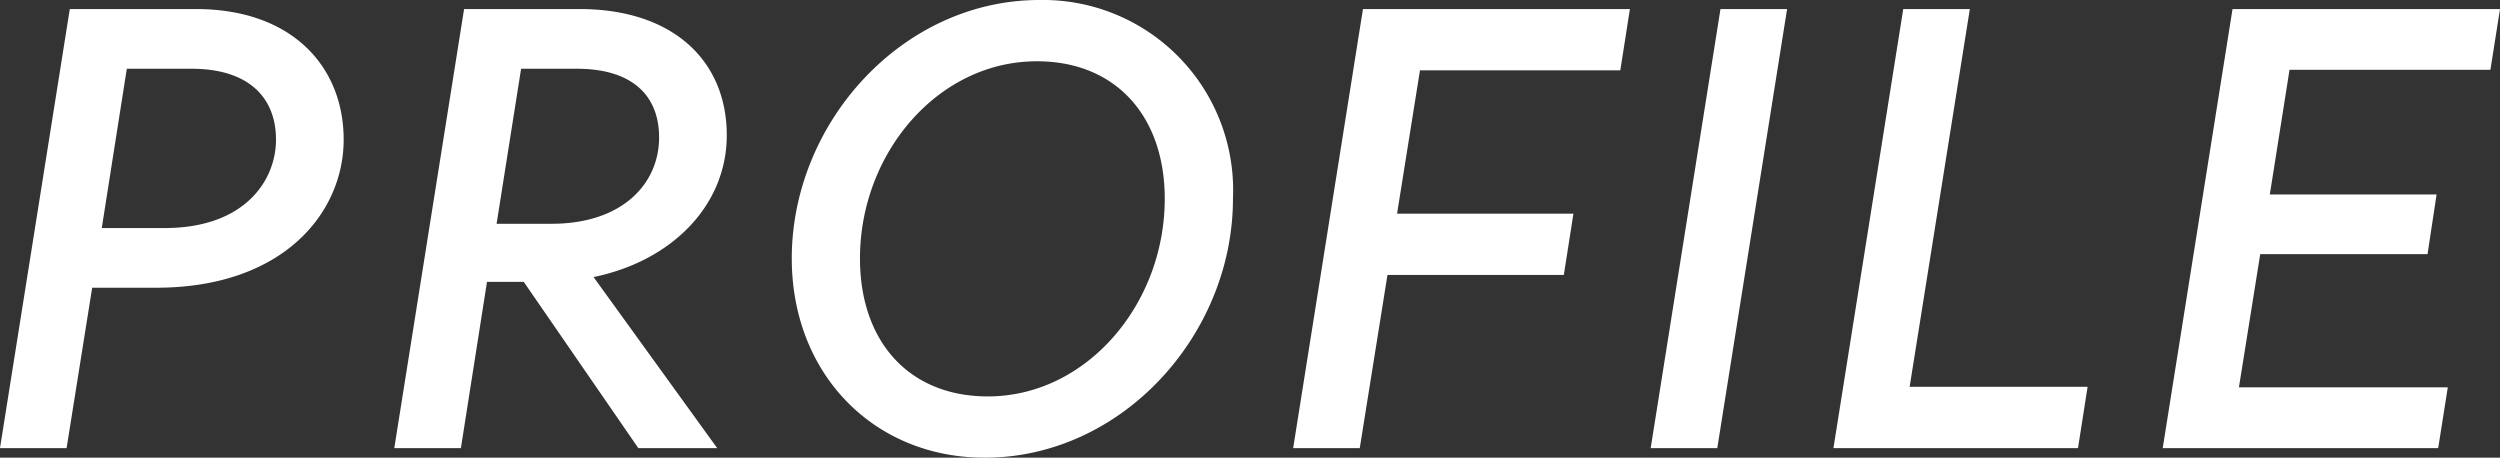
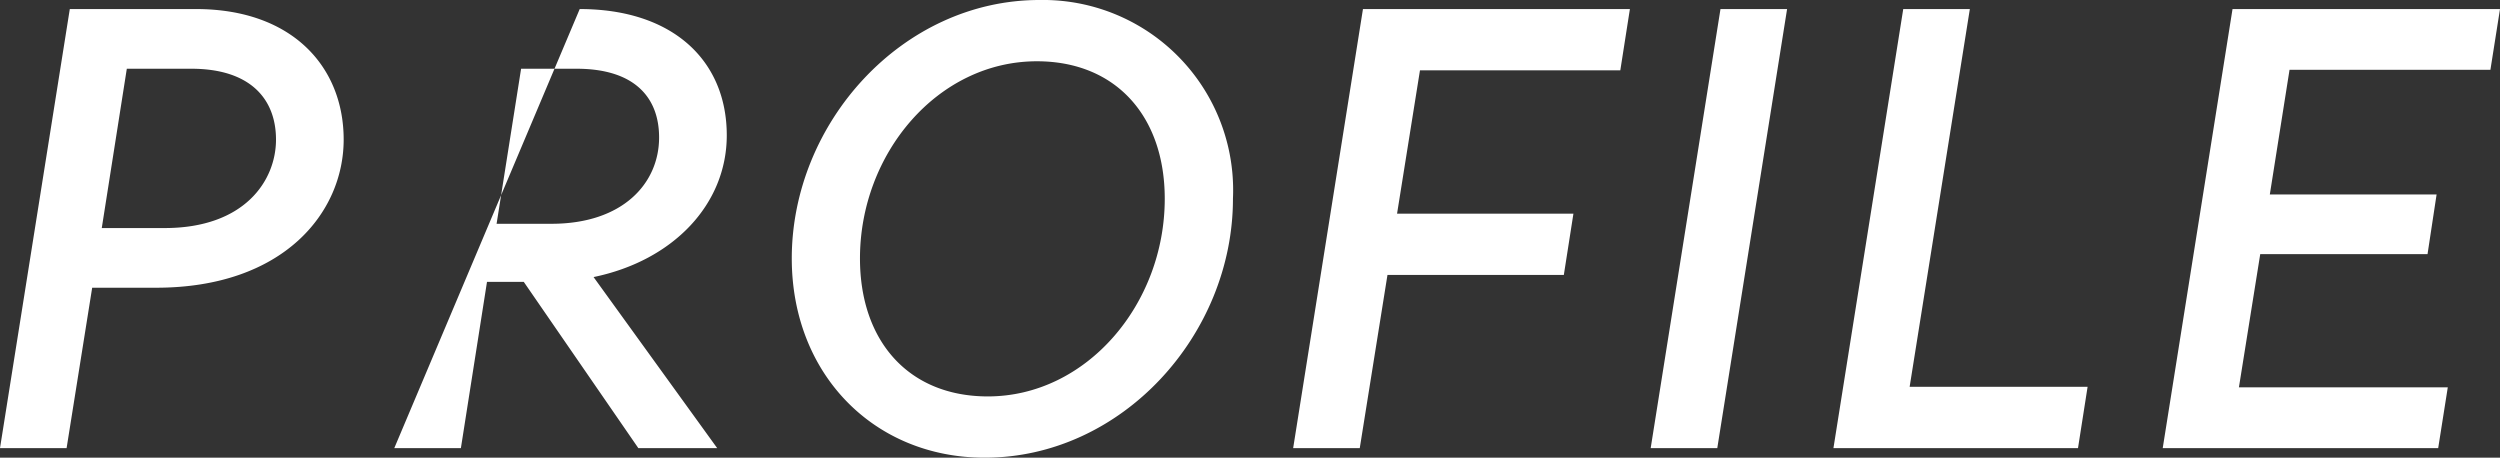
<svg xmlns="http://www.w3.org/2000/svg" width="117.3" height="21.475" viewBox="0 0 117.3 21.475">
  <rect x="0" y="0" width="117.3" height="21.475" fill="#333333" stroke="none" />
-   <path id="パス_192" data-name="パス 192" d="M4.025,0l1.2-7.525h3c5.975,0,8.8-3.525,8.8-6.95S14.6-20.6,10.1-20.6H4.175L.9,0ZM6.85-17.8H9.875c2.775,0,3.975,1.425,3.975,3.325,0,1.925-1.475,4.15-5.225,4.15H5.675ZM35-14.675C35-18.2,32.45-20.6,28.1-20.6H22.675L19.4,0h3.125L23.75-7.8h1.725L30.85,0h3.7l-5.8-8.025C32.5-8.8,35-11.45,35-14.675ZM27.95-17.8c2.725,0,3.875,1.35,3.875,3.225,0,2.15-1.7,4.05-5.05,4.05H24.2L25.35-17.8ZM47.1.45c6.45,0,11.65-5.775,11.65-12.15a8.922,8.922,0,0,0-9.075-9.325c-6.45,0-11.625,5.775-11.625,12.125C38.05-3.475,41.9.45,47.1.45Zm.15-2.875c-3.7,0-6-2.575-6-6.475,0-4.925,3.65-9.25,8.3-9.25,3.7,0,6,2.575,6,6.45C55.55-6.75,51.875-2.425,47.25-2.425ZM64.7,0,66-8.125h8.275L74.725-11H66.45l1.075-6.725h9.4l.45-2.875H64.85L61.575,0ZM81.475,0,84.75-20.6H81.625L78.35,0ZM98.4,0l.45-2.875H90.5L93.325-20.6H90.2L86.925,0Zm16.9,0,.45-2.85h-9.8l1-6.25h7.85l.425-2.8H107.4l.925-5.85h9.425l.45-2.85H105.65L102.375,0Z" transform="translate(-0.9 21.025)" fill="#fff" />
+   <path id="パス_192" data-name="パス 192" d="M4.025,0l1.2-7.525h3c5.975,0,8.8-3.525,8.8-6.95S14.6-20.6,10.1-20.6H4.175L.9,0ZM6.85-17.8H9.875c2.775,0,3.975,1.425,3.975,3.325,0,1.925-1.475,4.15-5.225,4.15H5.675ZM35-14.675C35-18.2,32.45-20.6,28.1-20.6L19.4,0h3.125L23.75-7.8h1.725L30.85,0h3.7l-5.8-8.025C32.5-8.8,35-11.45,35-14.675ZM27.95-17.8c2.725,0,3.875,1.35,3.875,3.225,0,2.15-1.7,4.05-5.05,4.05H24.2L25.35-17.8ZM47.1.45c6.45,0,11.65-5.775,11.65-12.15a8.922,8.922,0,0,0-9.075-9.325c-6.45,0-11.625,5.775-11.625,12.125C38.05-3.475,41.9.45,47.1.45Zm.15-2.875c-3.7,0-6-2.575-6-6.475,0-4.925,3.65-9.25,8.3-9.25,3.7,0,6,2.575,6,6.45C55.55-6.75,51.875-2.425,47.25-2.425ZM64.7,0,66-8.125h8.275L74.725-11H66.45l1.075-6.725h9.4l.45-2.875H64.85L61.575,0ZM81.475,0,84.75-20.6H81.625L78.35,0ZM98.4,0l.45-2.875H90.5L93.325-20.6H90.2L86.925,0Zm16.9,0,.45-2.85h-9.8l1-6.25h7.85l.425-2.8H107.4l.925-5.85h9.425l.45-2.85H105.65L102.375,0Z" transform="translate(-0.9 21.025)" fill="#fff" />
</svg>